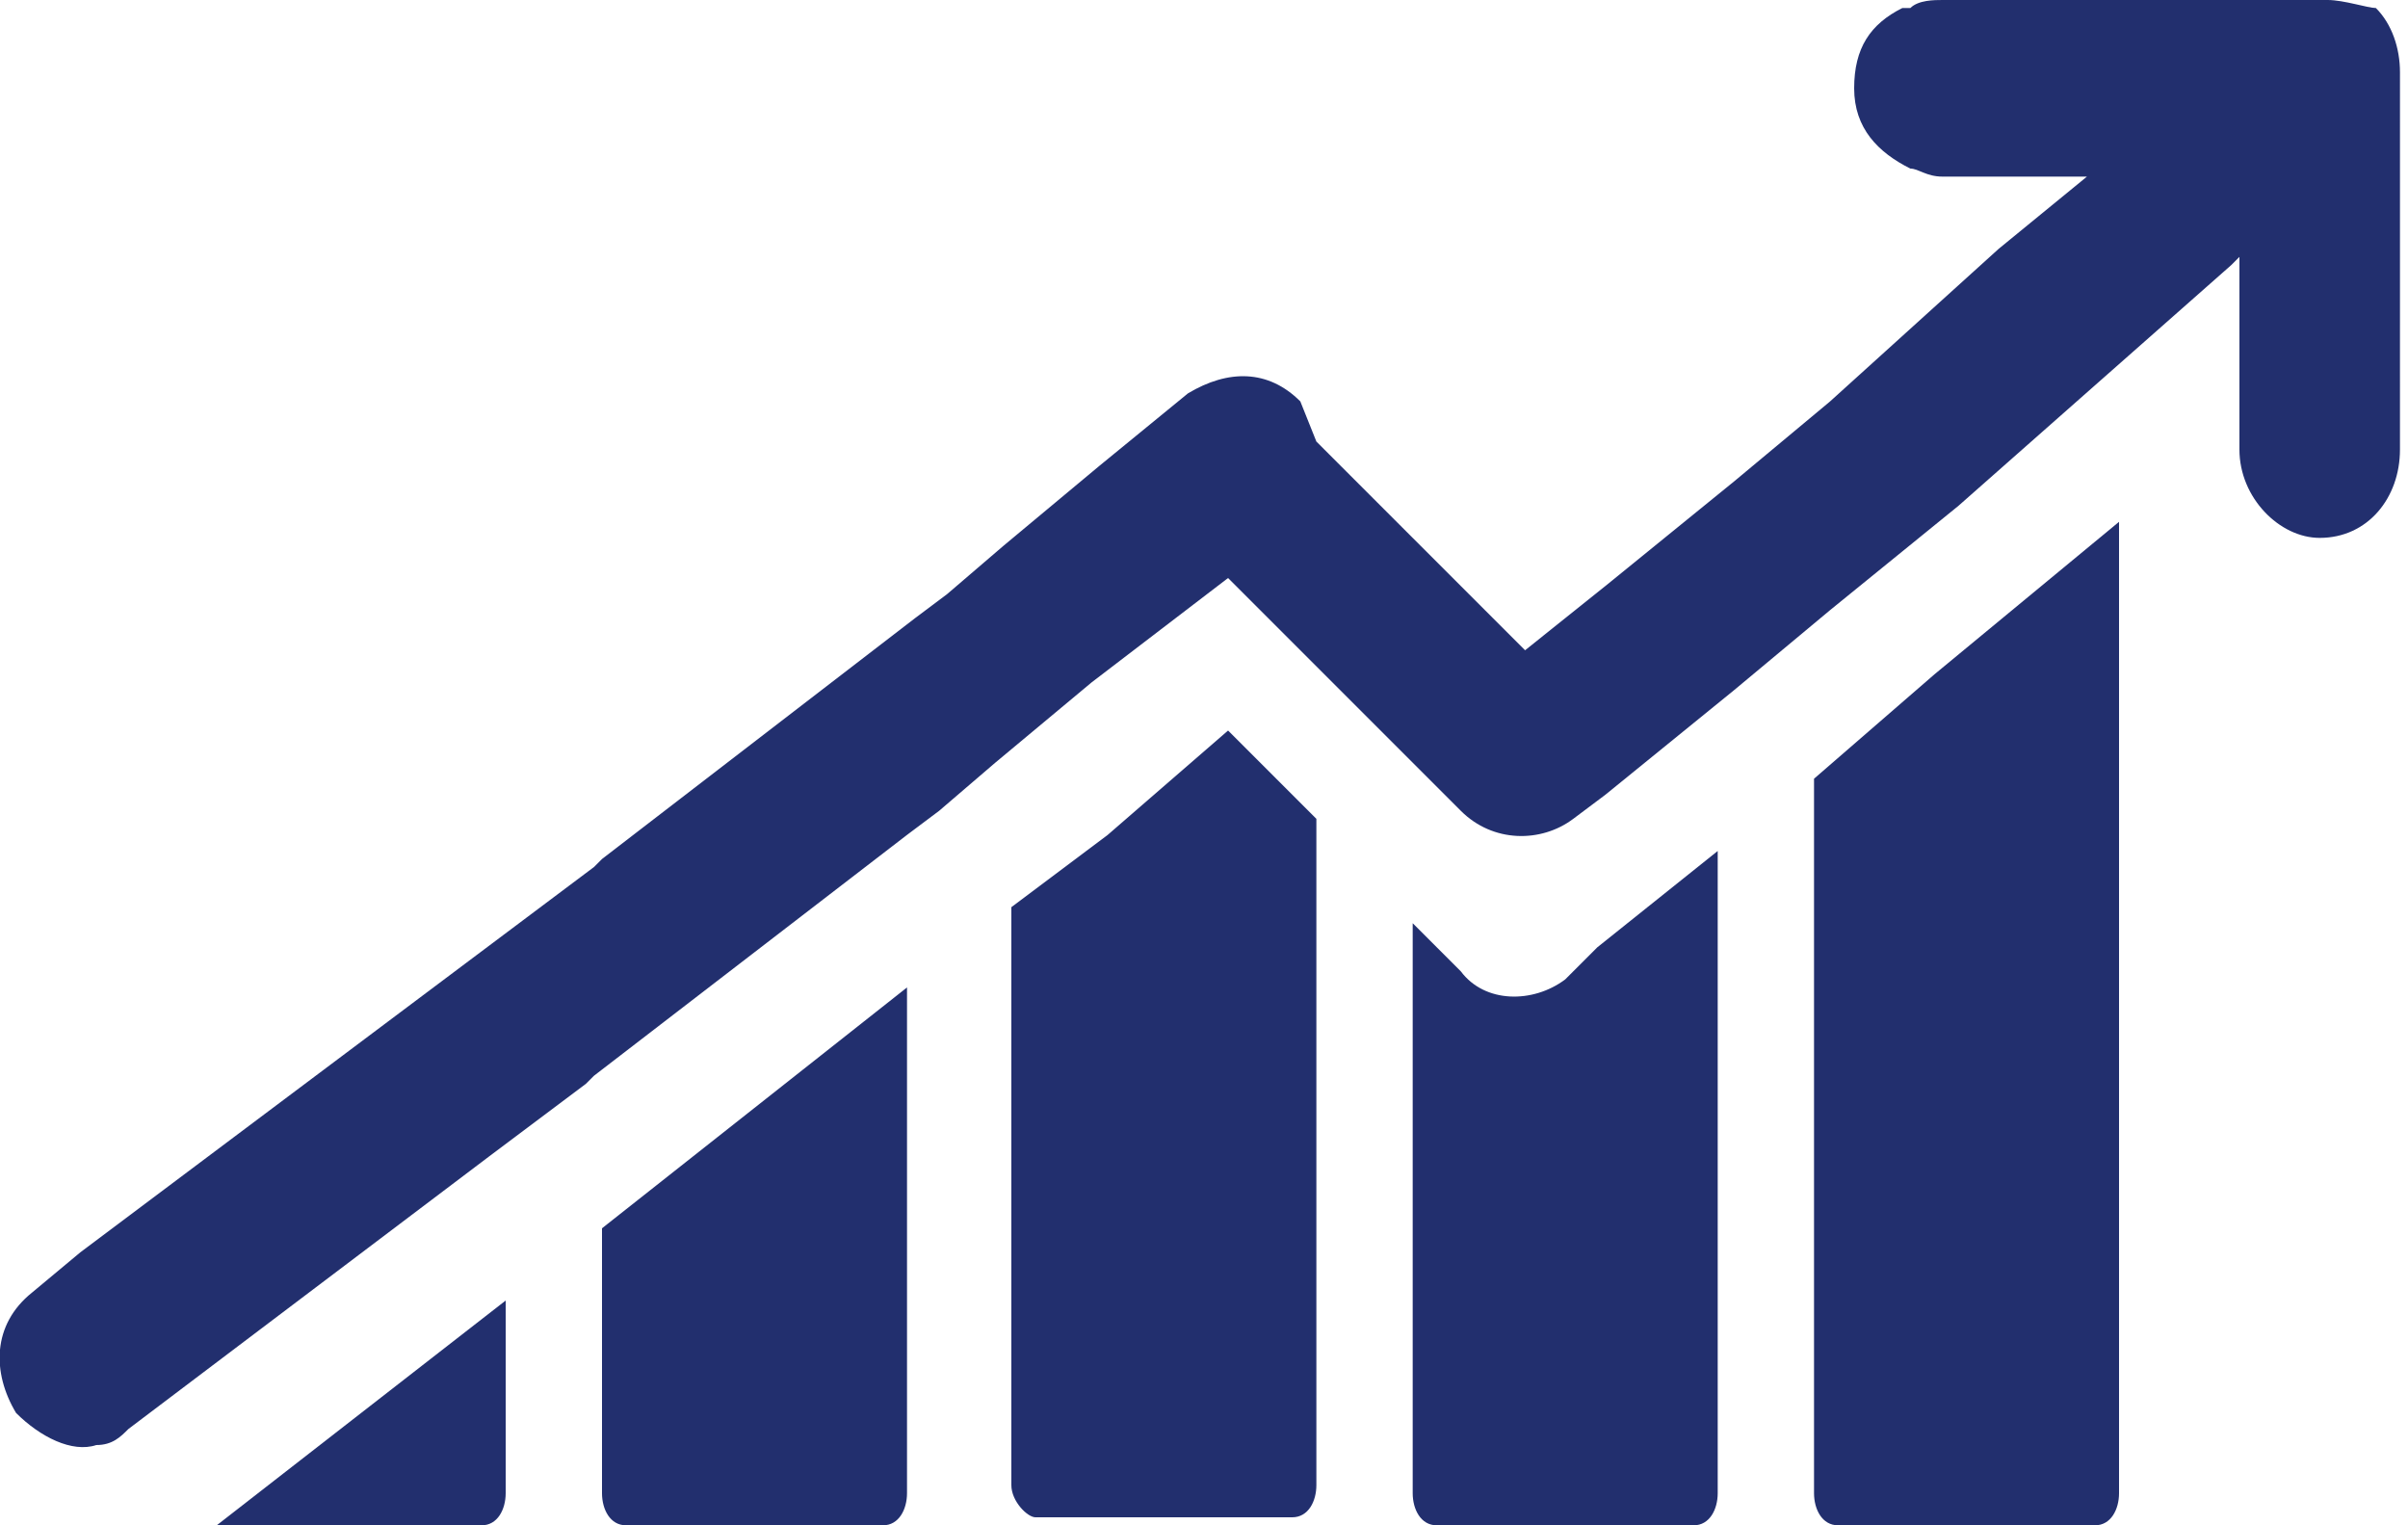
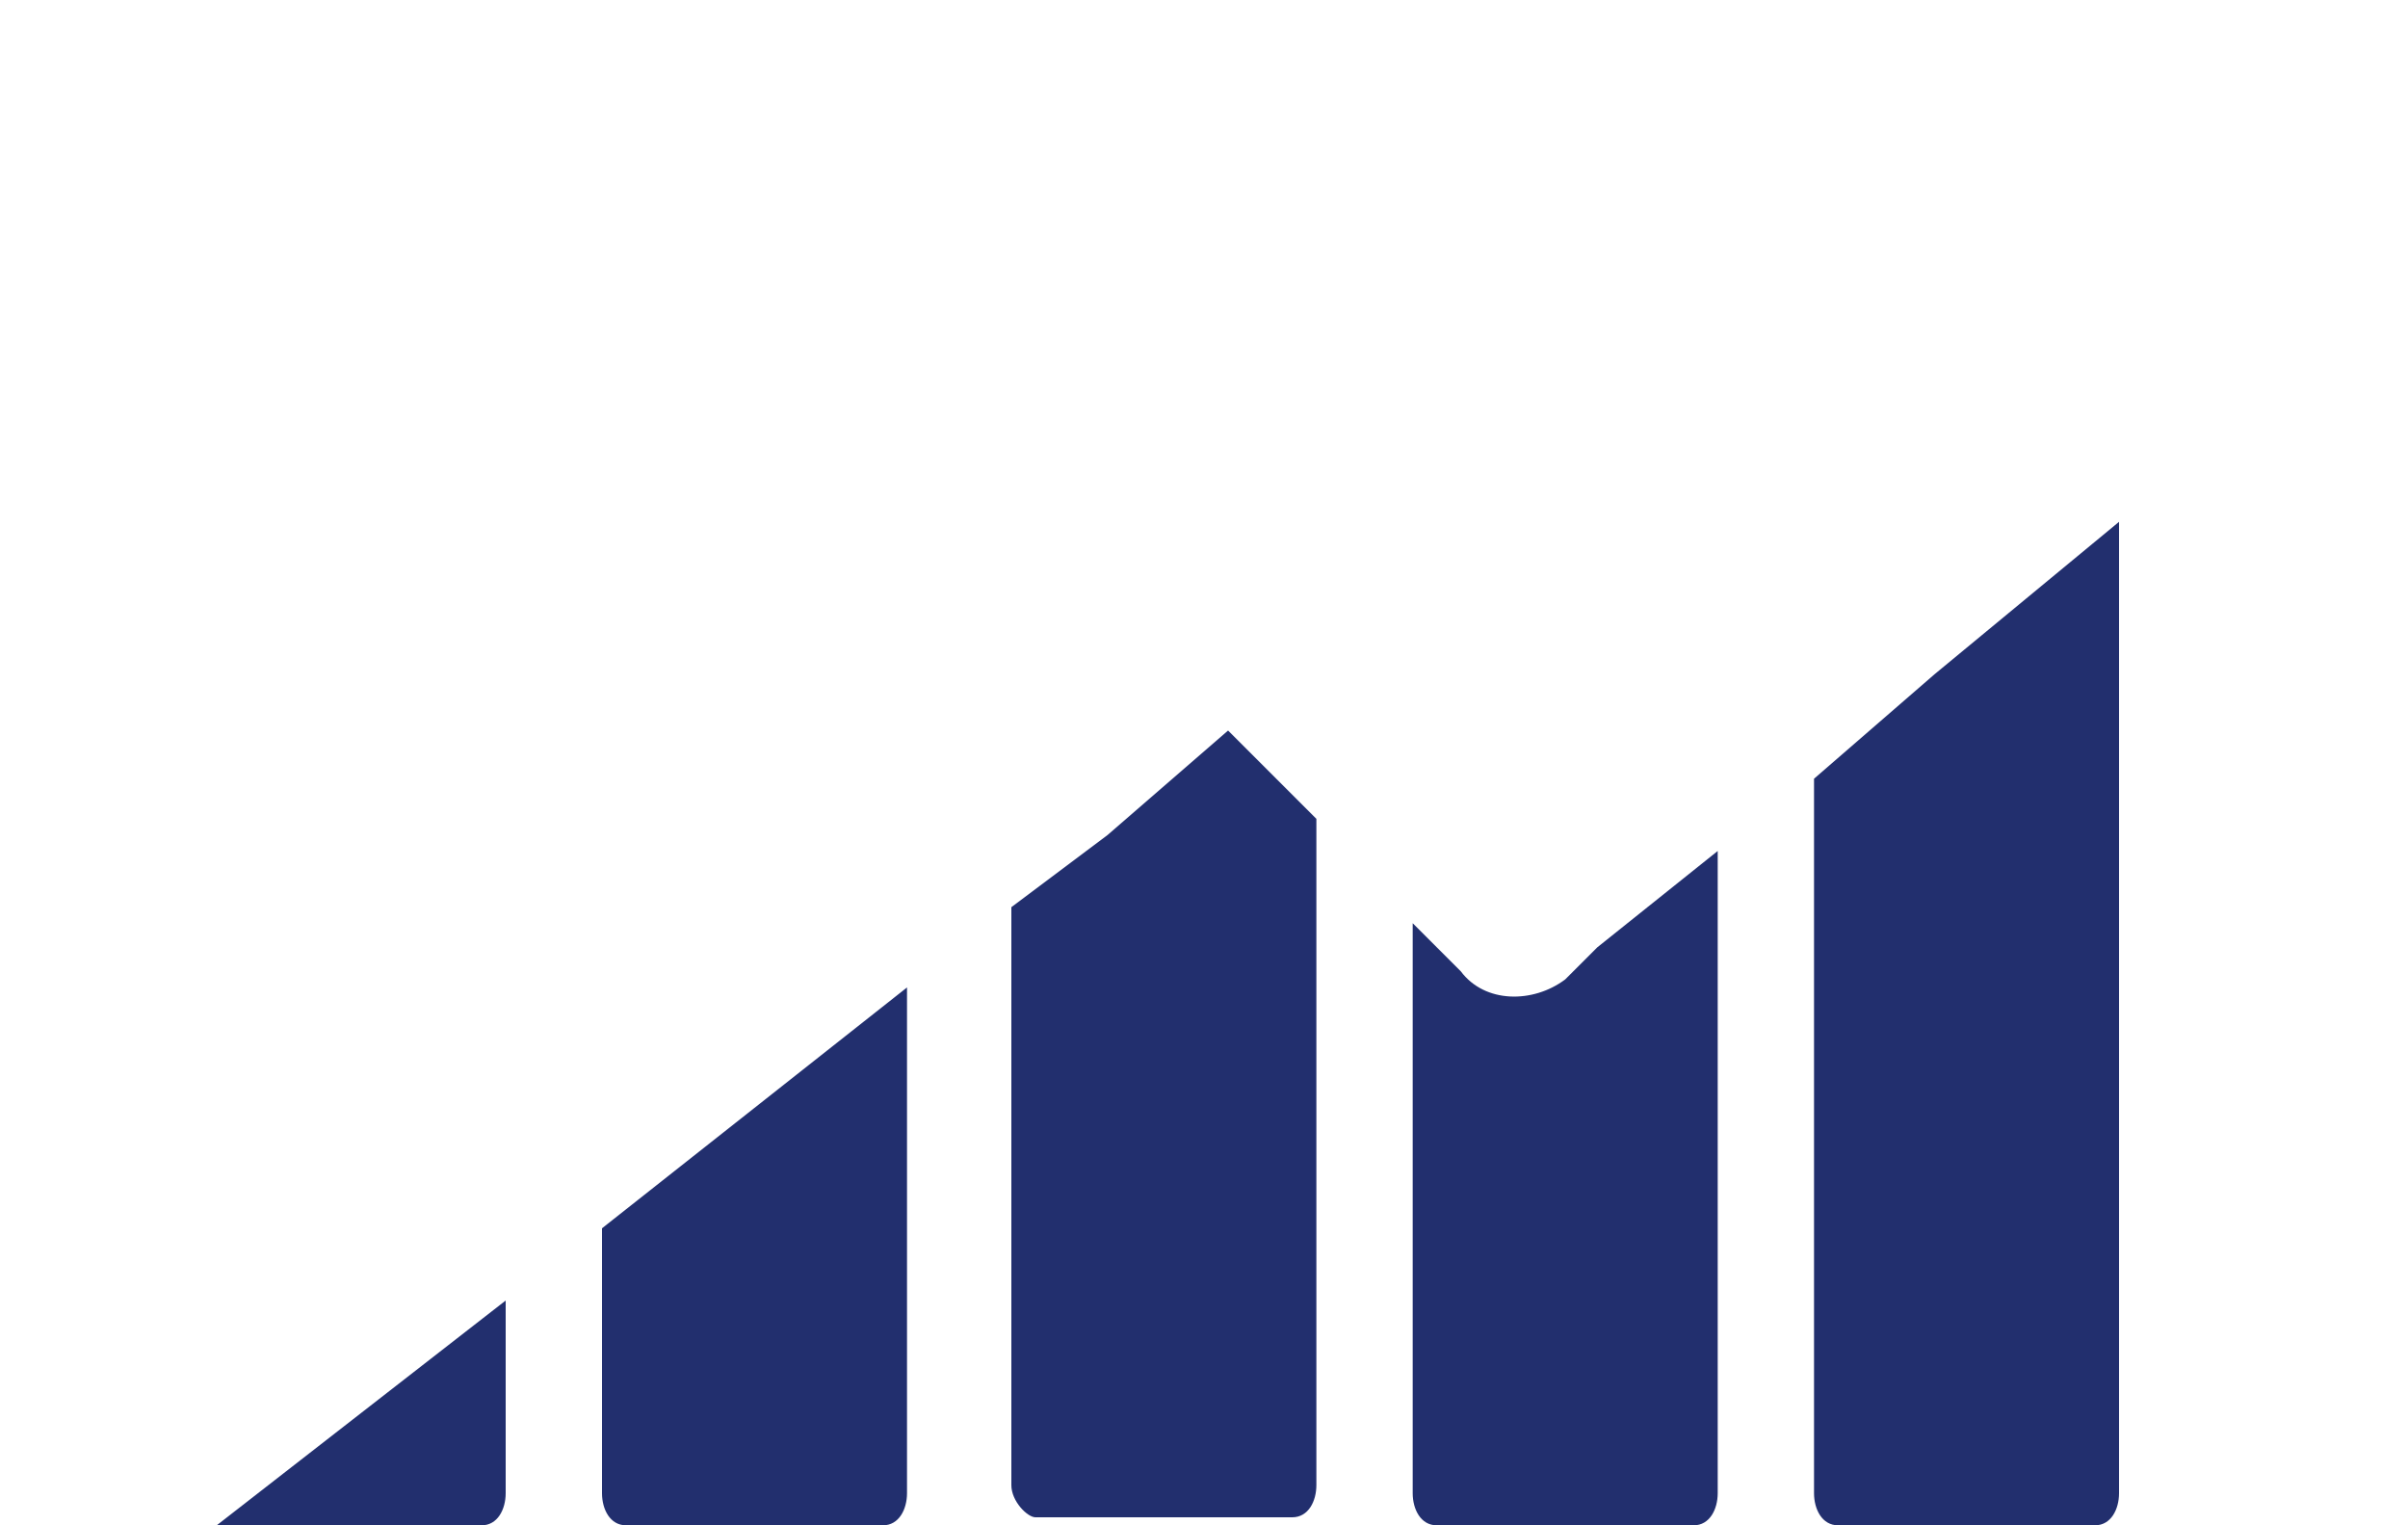
<svg xmlns="http://www.w3.org/2000/svg" viewBox="0 0 30 19">
  <g fill="#222F6E">
    <path d="M6 19c.2 0 .3-.2.3-.4v-2.4L2.7 19H6zM7.5 15.3v3.3c0 .2.1.4.3.4H11c.2 0 .3-.2.3-.4v-6.3l-3.8 3zM13.8 10.4l-1.2.9v7.2c0 .2.2.4.3.4h3.2c.2 0 .3-.2.3-.4v-8.3l-1.1-1.1-1.5 1.3zM19.5 12.2c-.4.3-1 .3-1.3-.1l-.2-.2-.4-.4v7.1c0 .2.1.4.3.4h3.2c.2 0 .3-.2.3-.4v-8l-1.5 1.2-.4.4zM22.6 9.7v8.9c0 .2.1.4.3.4h3.2c.2 0 .3-.2.3-.4V6.5l-2.3 1.9-1.5 1.3z" />
-     <path d="M1.2 18c.2 0 .3-.1.4-.2l4.5-3.4 1.2-.9.1-.1 3.9-3 .4-.3.7-.6 1.2-1 1.7-1.3 1.1 1.1 1.2 1.2.4.4.2.2c.4.4 1 .4 1.4.1l.4-.3 1.6-1.3 1.2-1 1.6-1.3 3.4-3 .1-.1v2.4c0 .6.5 1.1 1 1.1.6 0 1-.5 1-1.1V.9c0-.3-.1-.6-.3-.8-.1 0-.4-.1-.6-.1h-4.8c-.1 0-.3 0-.4.1h-.1c-.4.2-.6.5-.6 1s.3.8.7 1c.1 0 .2.1.4.1H26l-1.1.9L22.8 5l-1.2 1L20 7.3l-1 .8-1-1-.4-.4-1.2-1.2-.2-.5c-.4-.4-.9-.4-1.4-.1l-1.1.9-1.2 1-.7.6-.4.3-3.9 3-.1.1-1.2.9L1 15.6l-.6.5c-.5.4-.5 1-.2 1.5.3.3.7.5 1 .4z" />
  </g>
</svg>